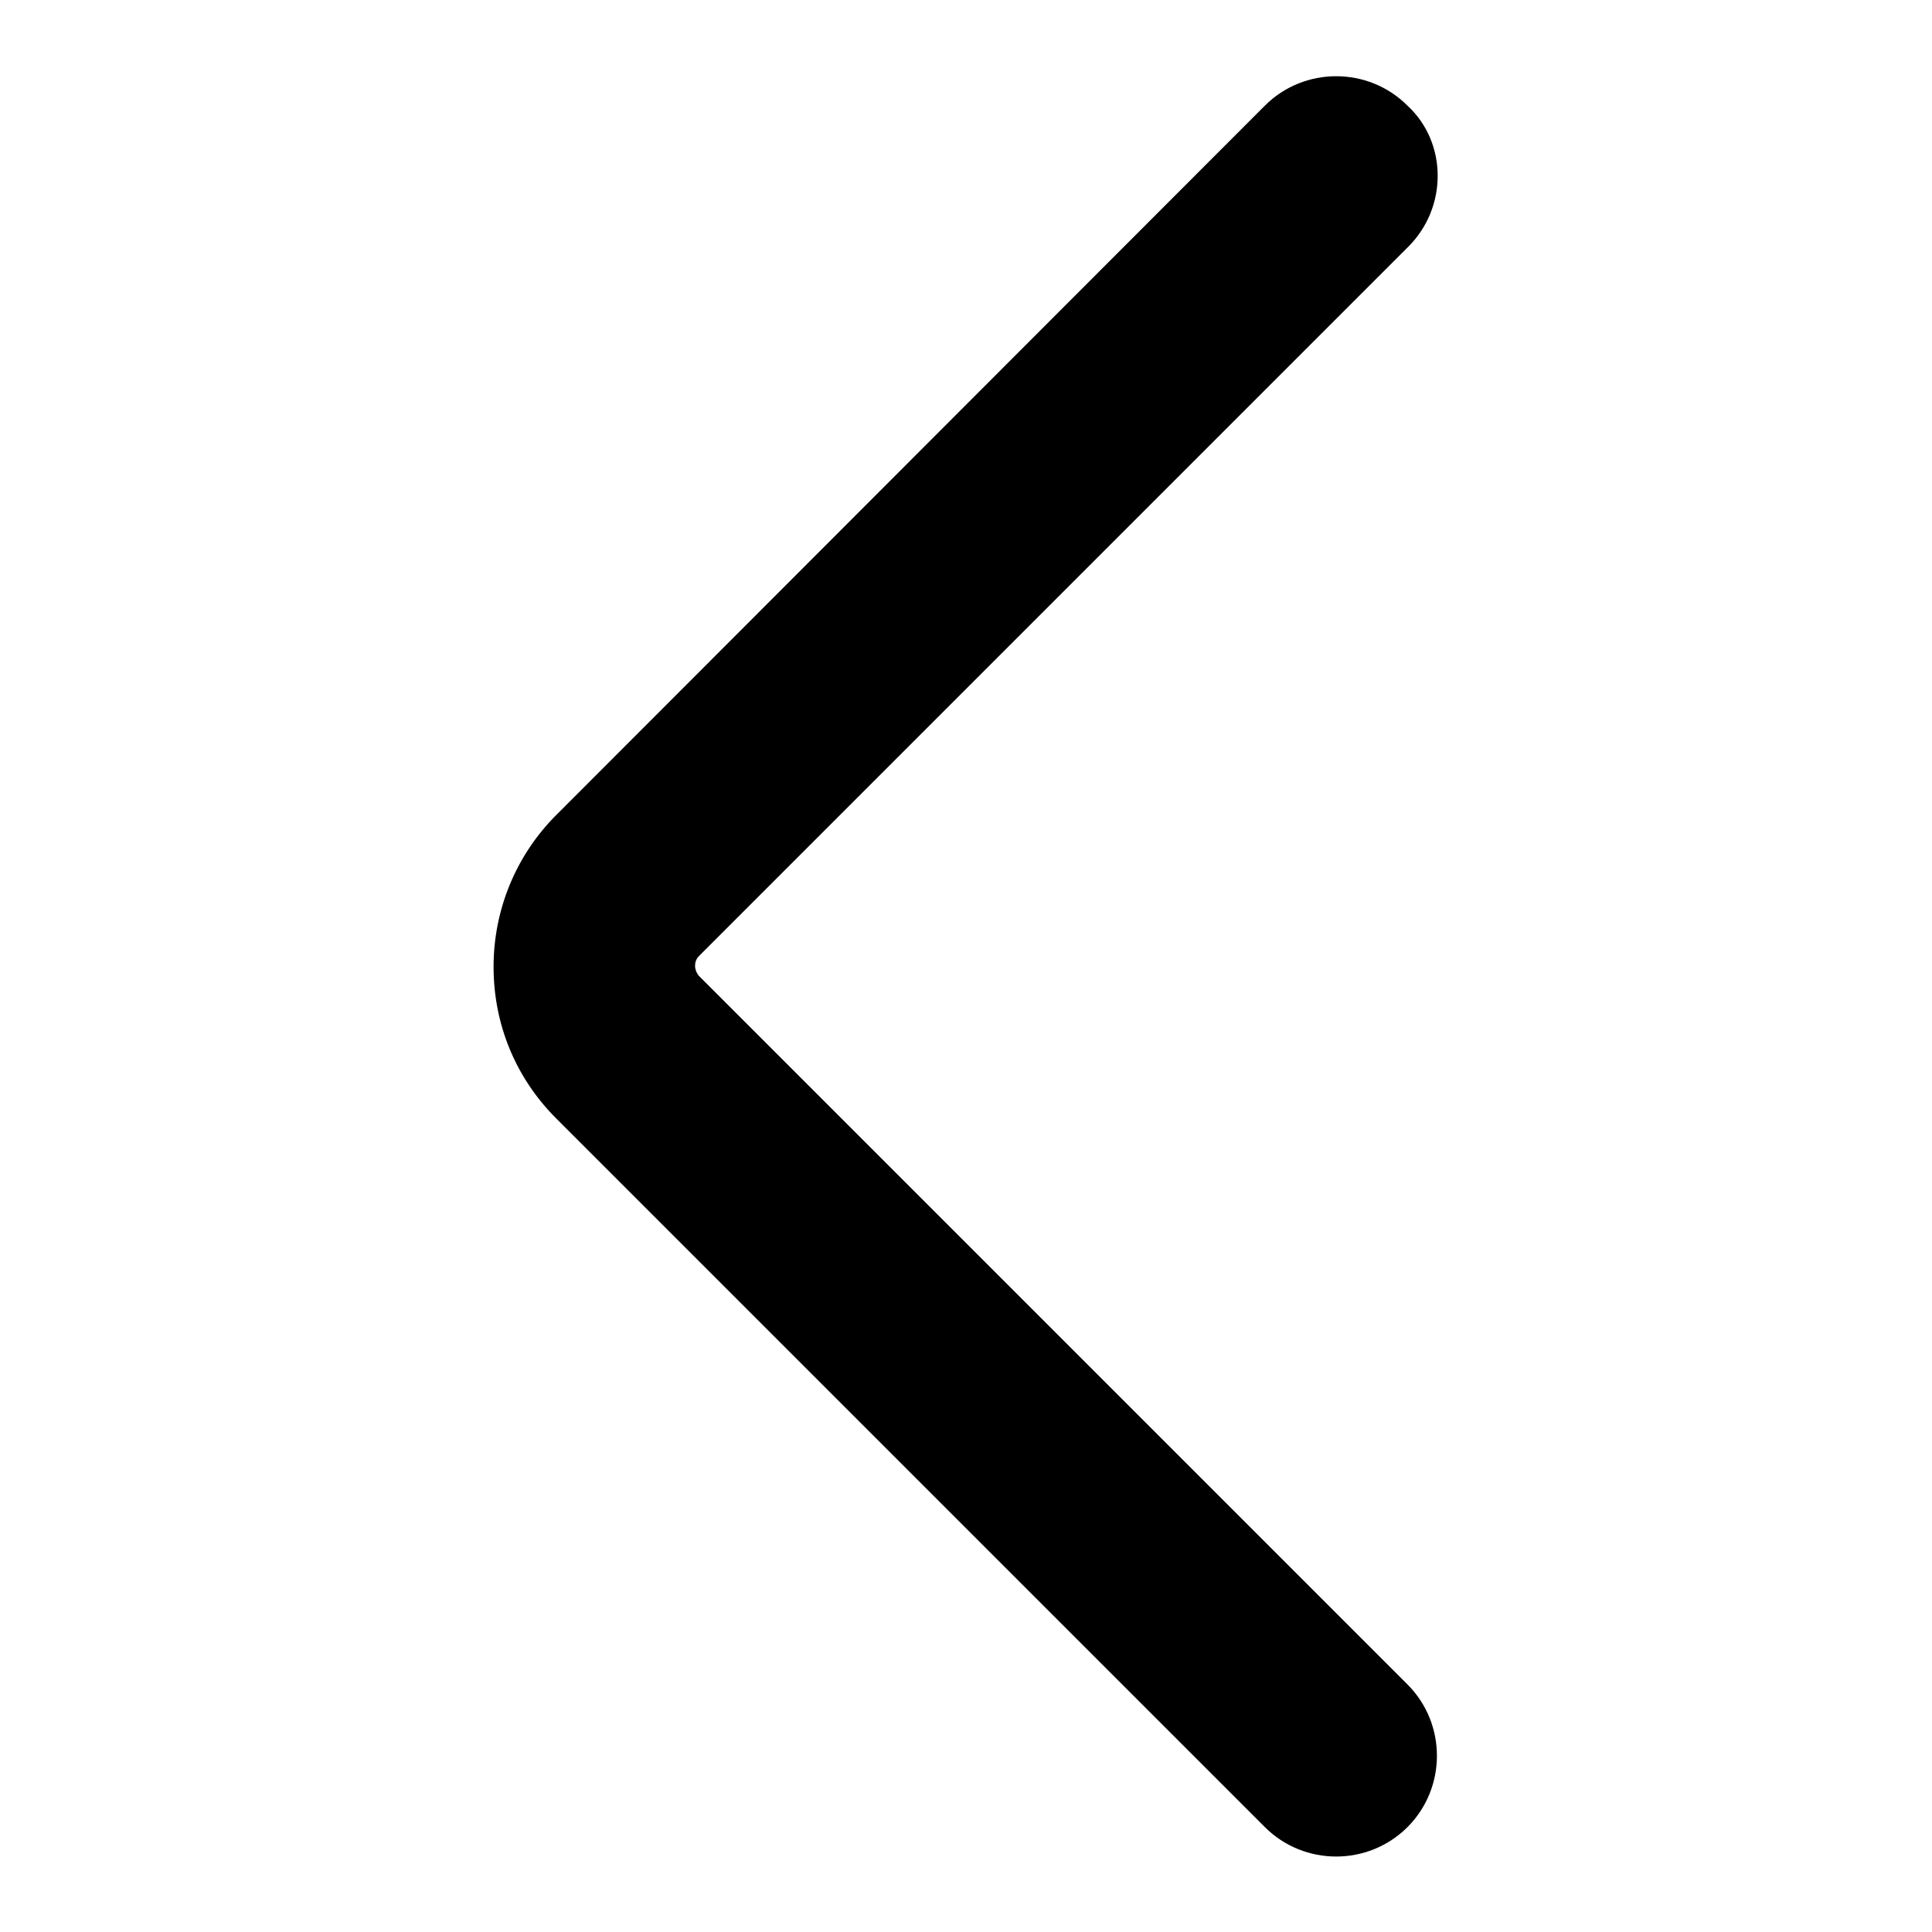
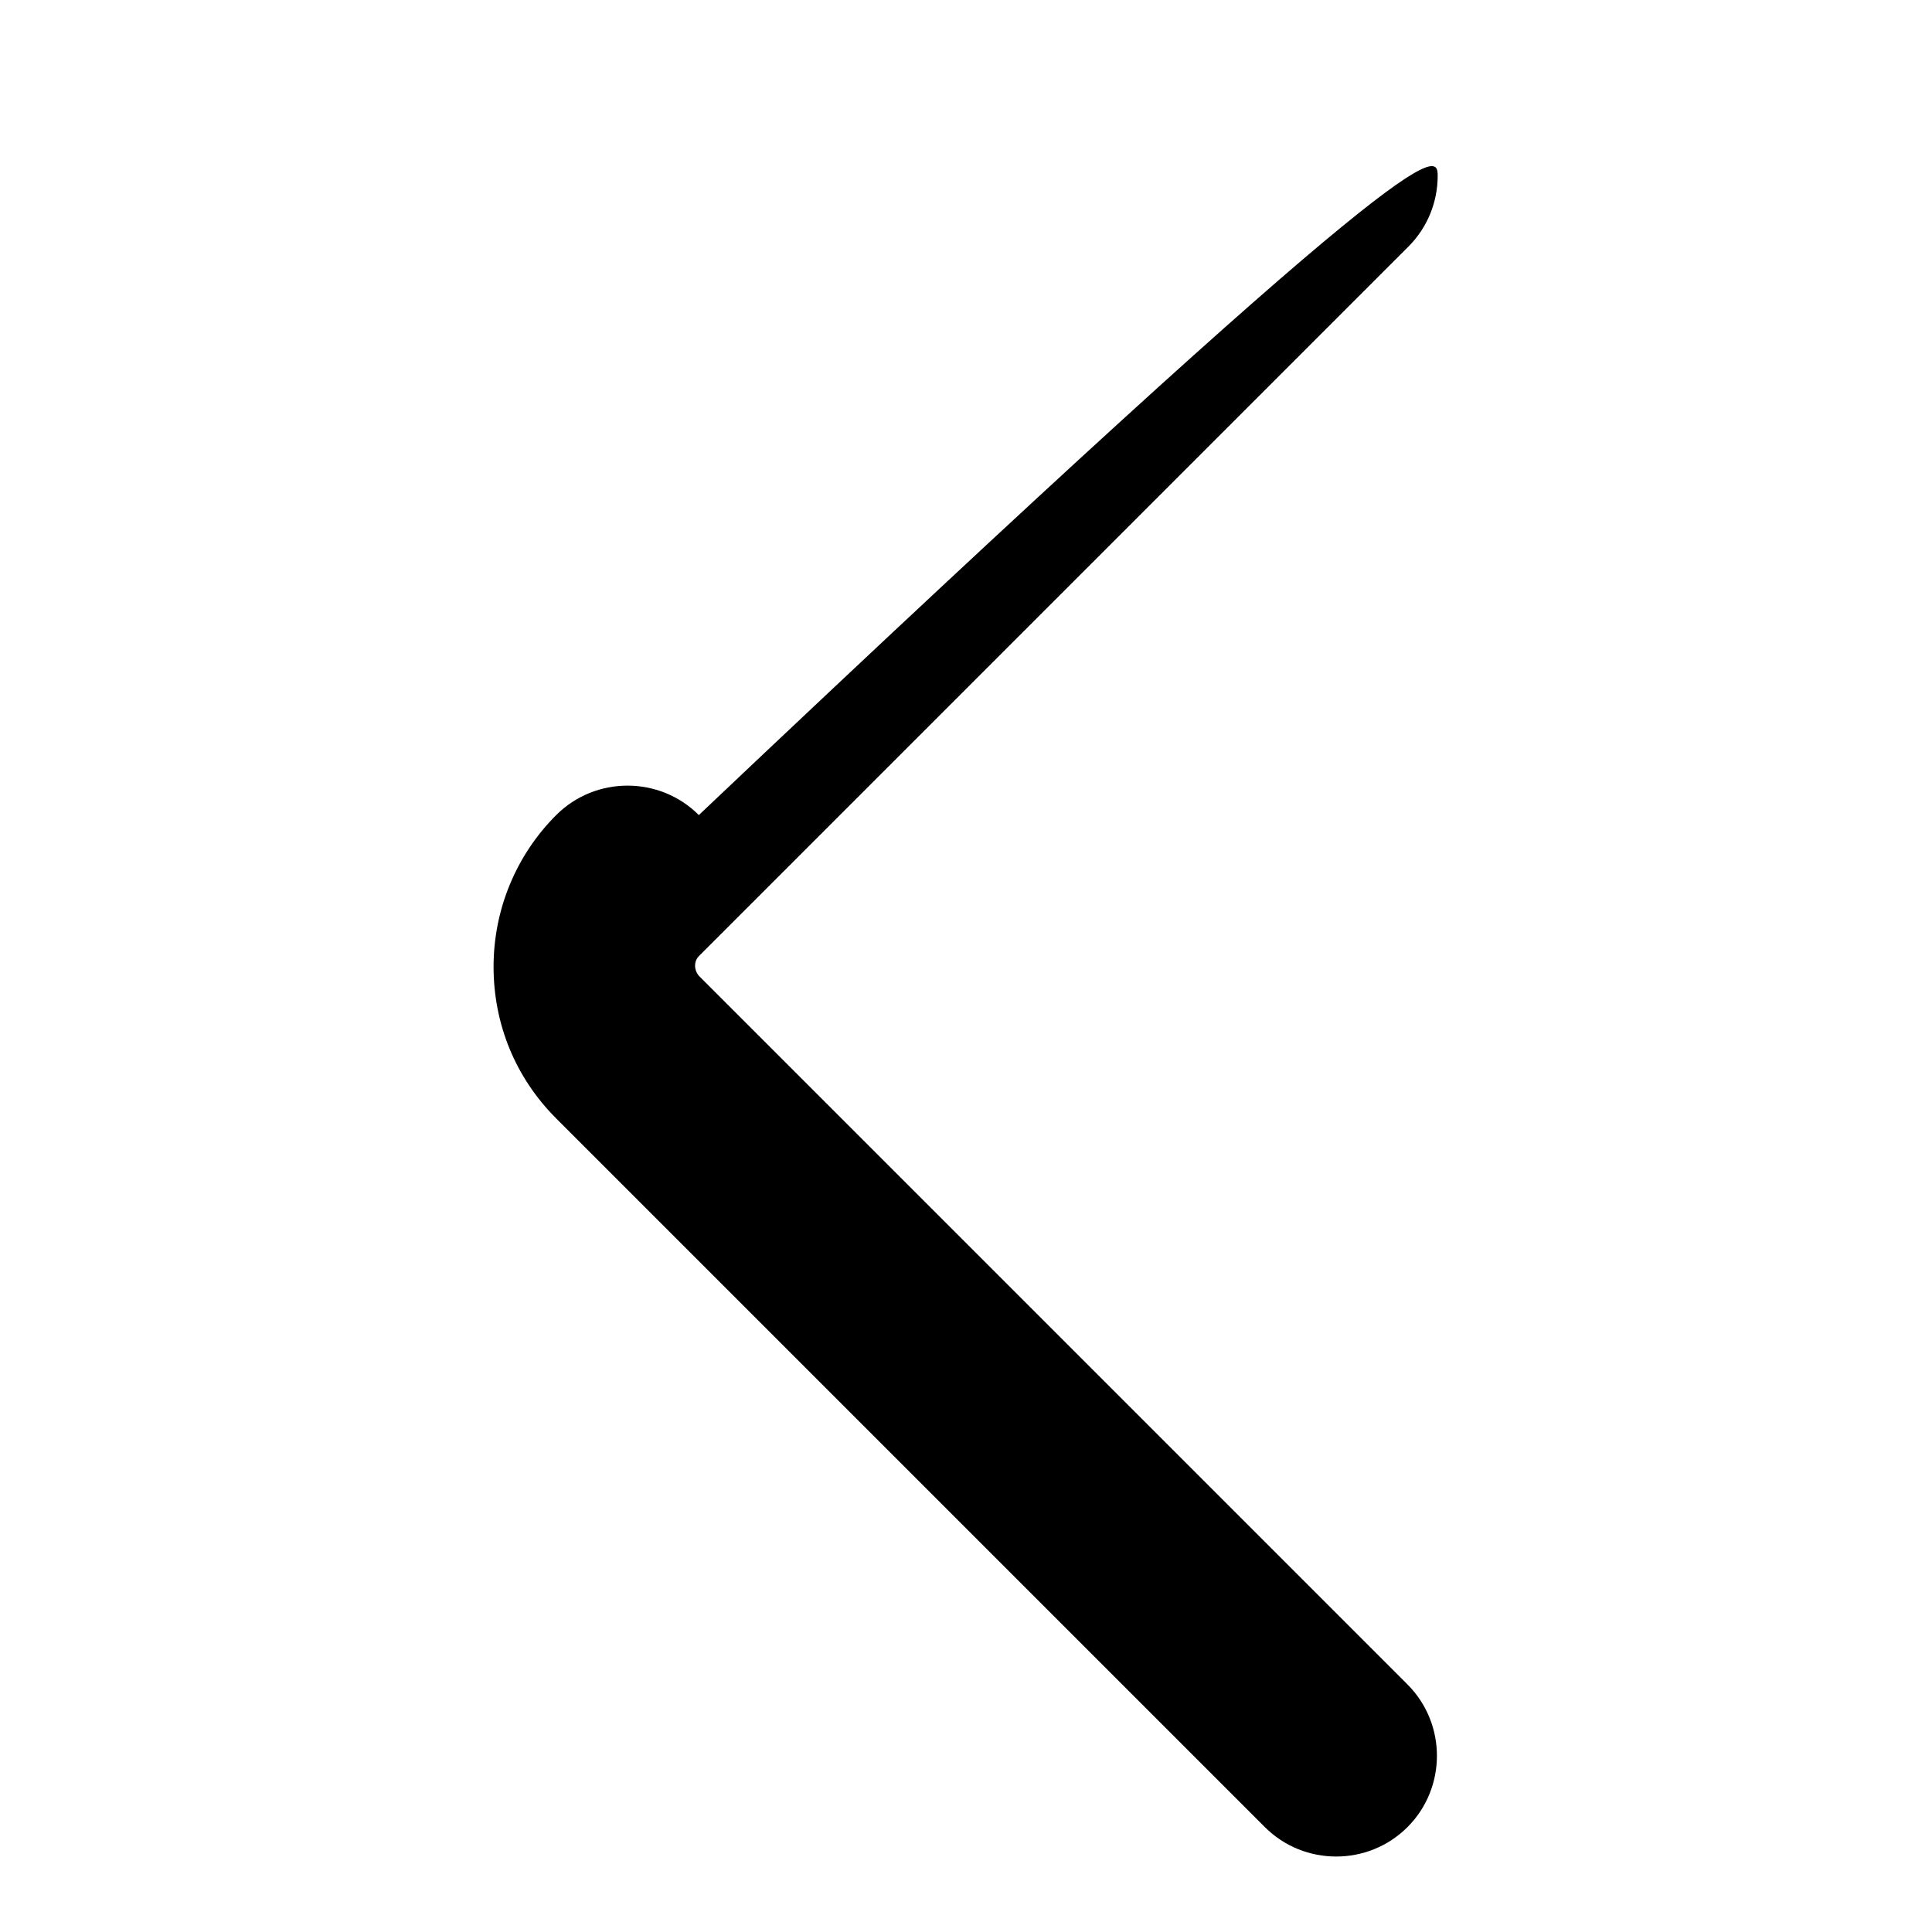
<svg xmlns="http://www.w3.org/2000/svg" version="1.1" x="0px" y="0px" viewBox="0 0 256 256" enable-background="new 0 0 256 256" xml:space="preserve">
  <g>
    <g>
-       <path fill="#000000" d="M190.5,23.3c0,3.4-1.3,6.8-3.9,9.4l-94,94c-0.4,0.4-0.5,0.9-0.5,1.3c0,0.3,0.1,0.8,0.5,1.3l93.9,93.9c5.2,5.2,5.2,13.7,0,18.9c-5.2,5.2-13.7,5.2-18.9,0l-93.9-93.9c-5.4-5.4-8.3-12.5-8.3-20.1s3-14.8,8.3-20.1l93.9-94c5.2-5.2,13.7-5.2,18.9,0C189.2,16.5,190.5,19.9,190.5,23.3z" />
+       <path fill="#000000" d="M190.5,23.3c0,3.4-1.3,6.8-3.9,9.4l-94,94c-0.4,0.4-0.5,0.9-0.5,1.3c0,0.3,0.1,0.8,0.5,1.3l93.9,93.9c5.2,5.2,5.2,13.7,0,18.9c-5.2,5.2-13.7,5.2-18.9,0l-93.9-93.9c-5.4-5.4-8.3-12.5-8.3-20.1s3-14.8,8.3-20.1c5.2-5.2,13.7-5.2,18.9,0C189.2,16.5,190.5,19.9,190.5,23.3z" />
    </g>
  </g>
</svg>